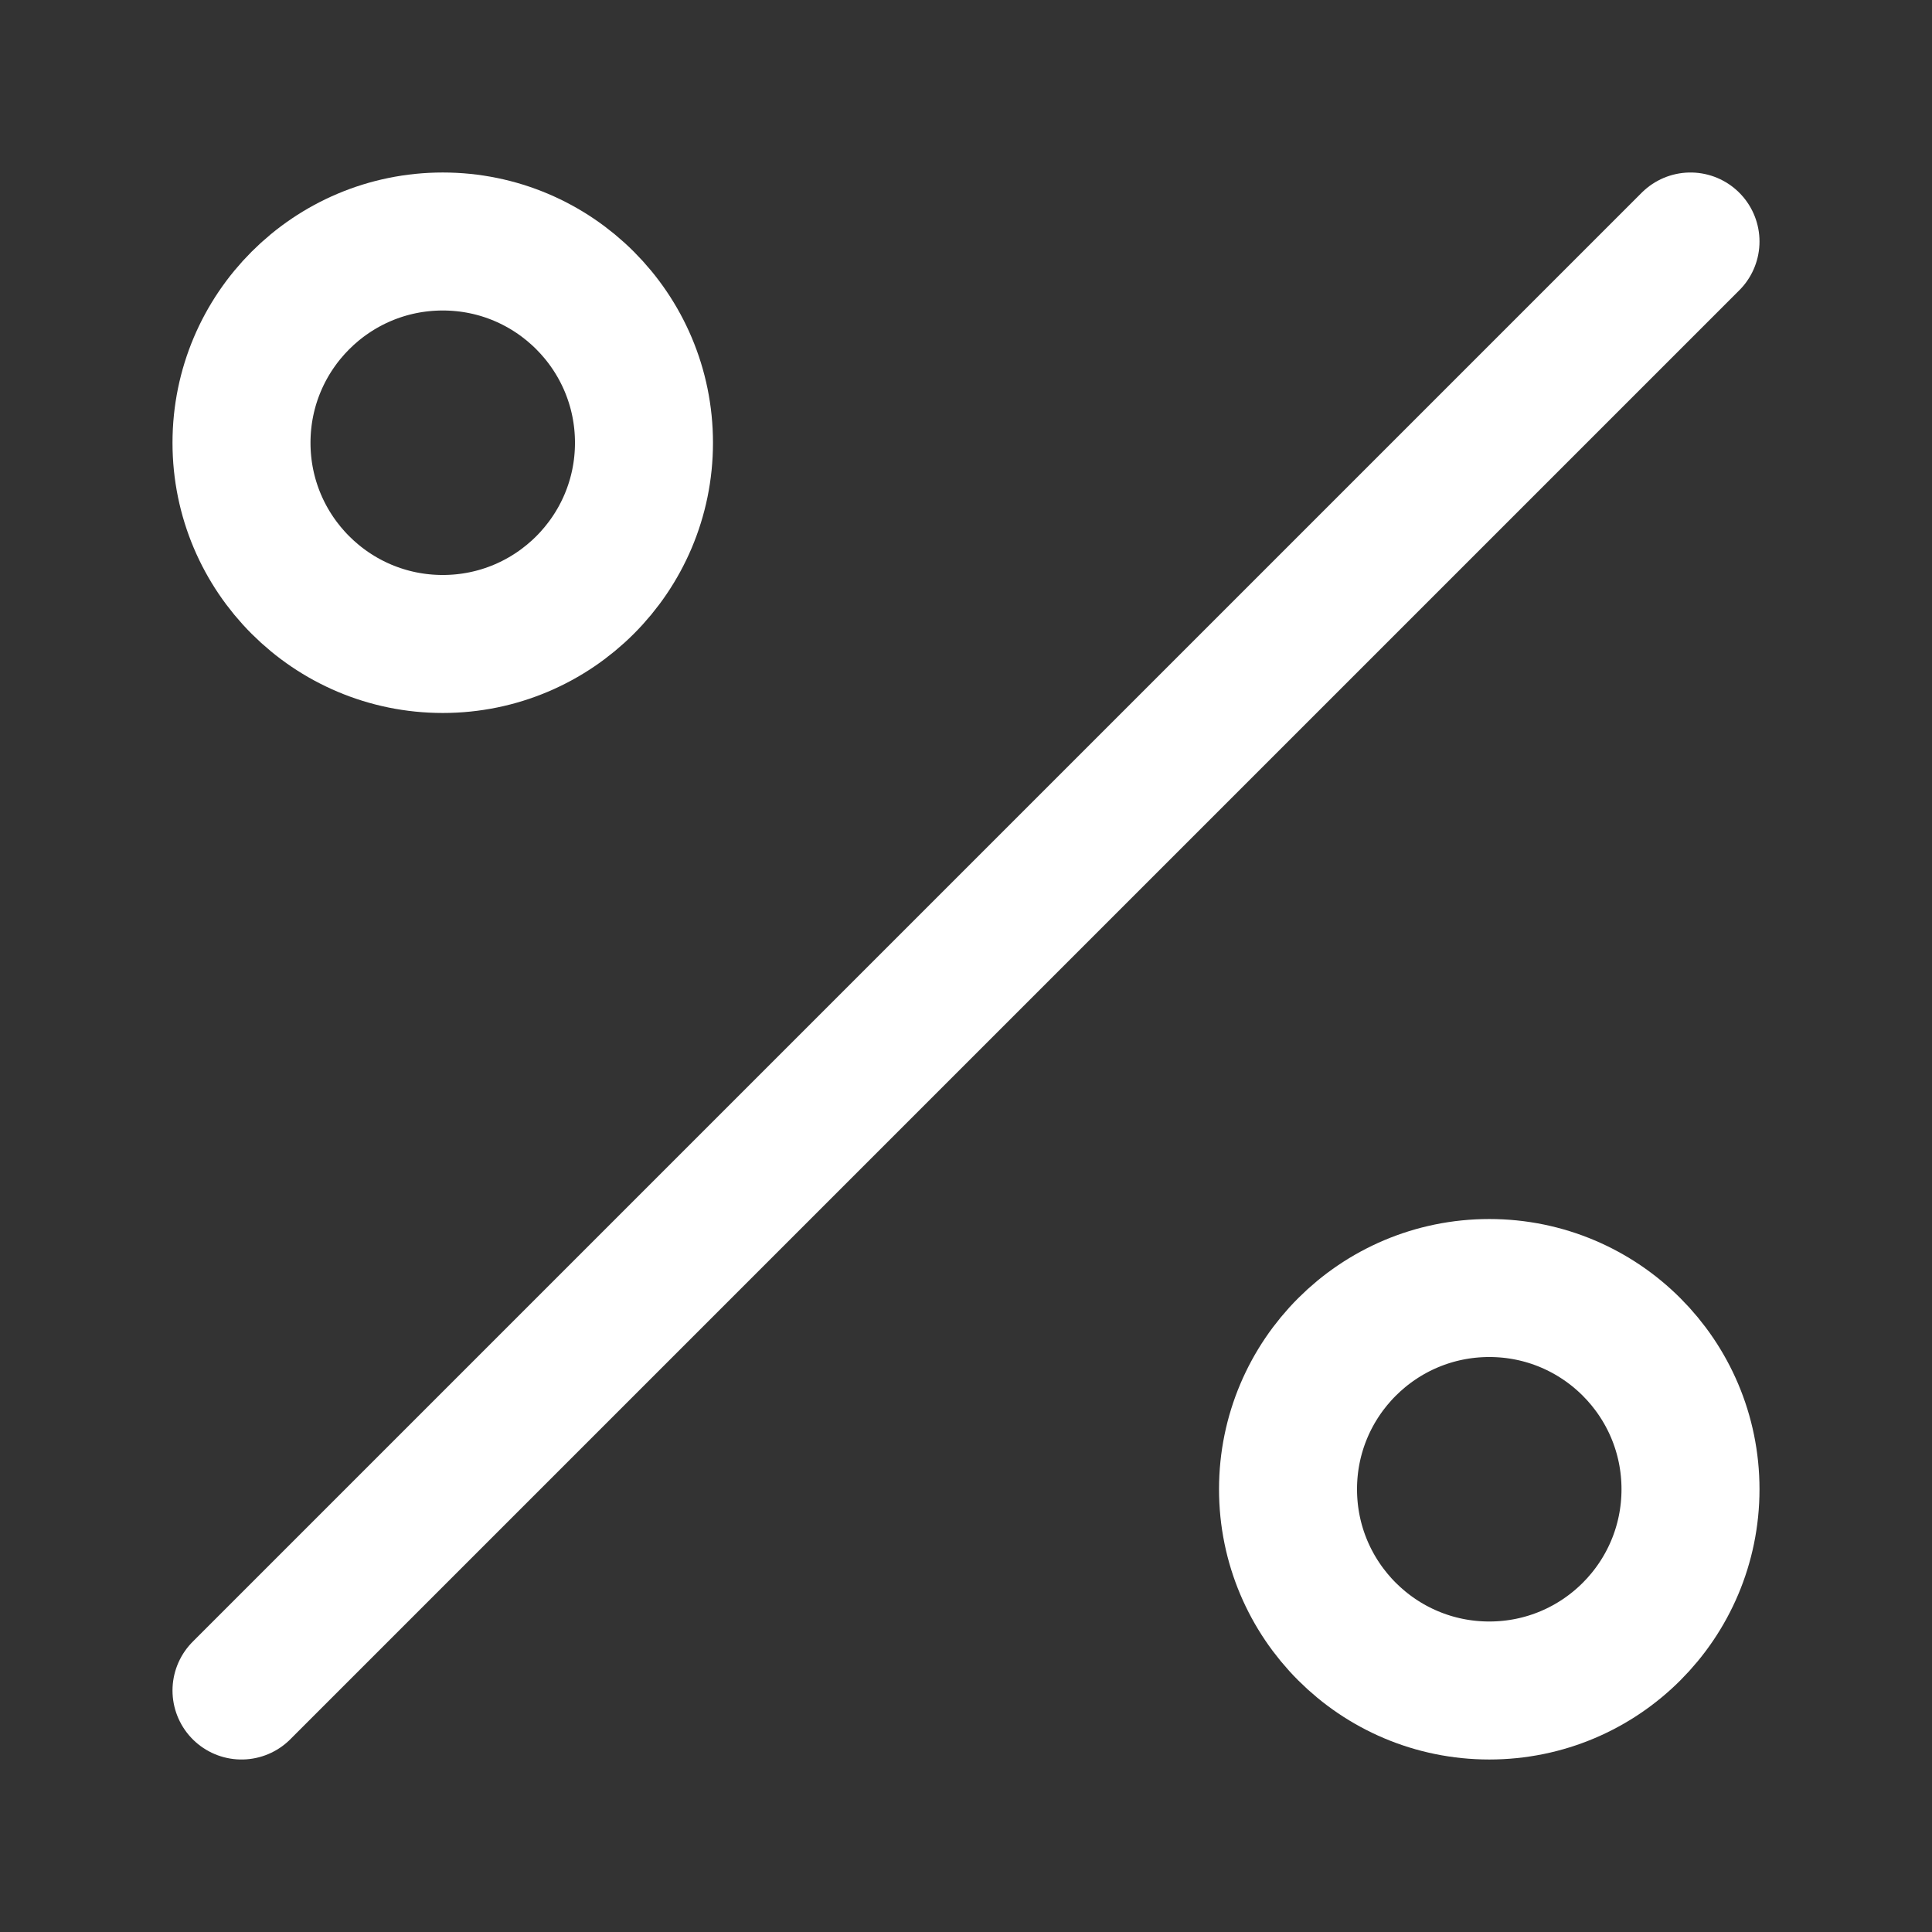
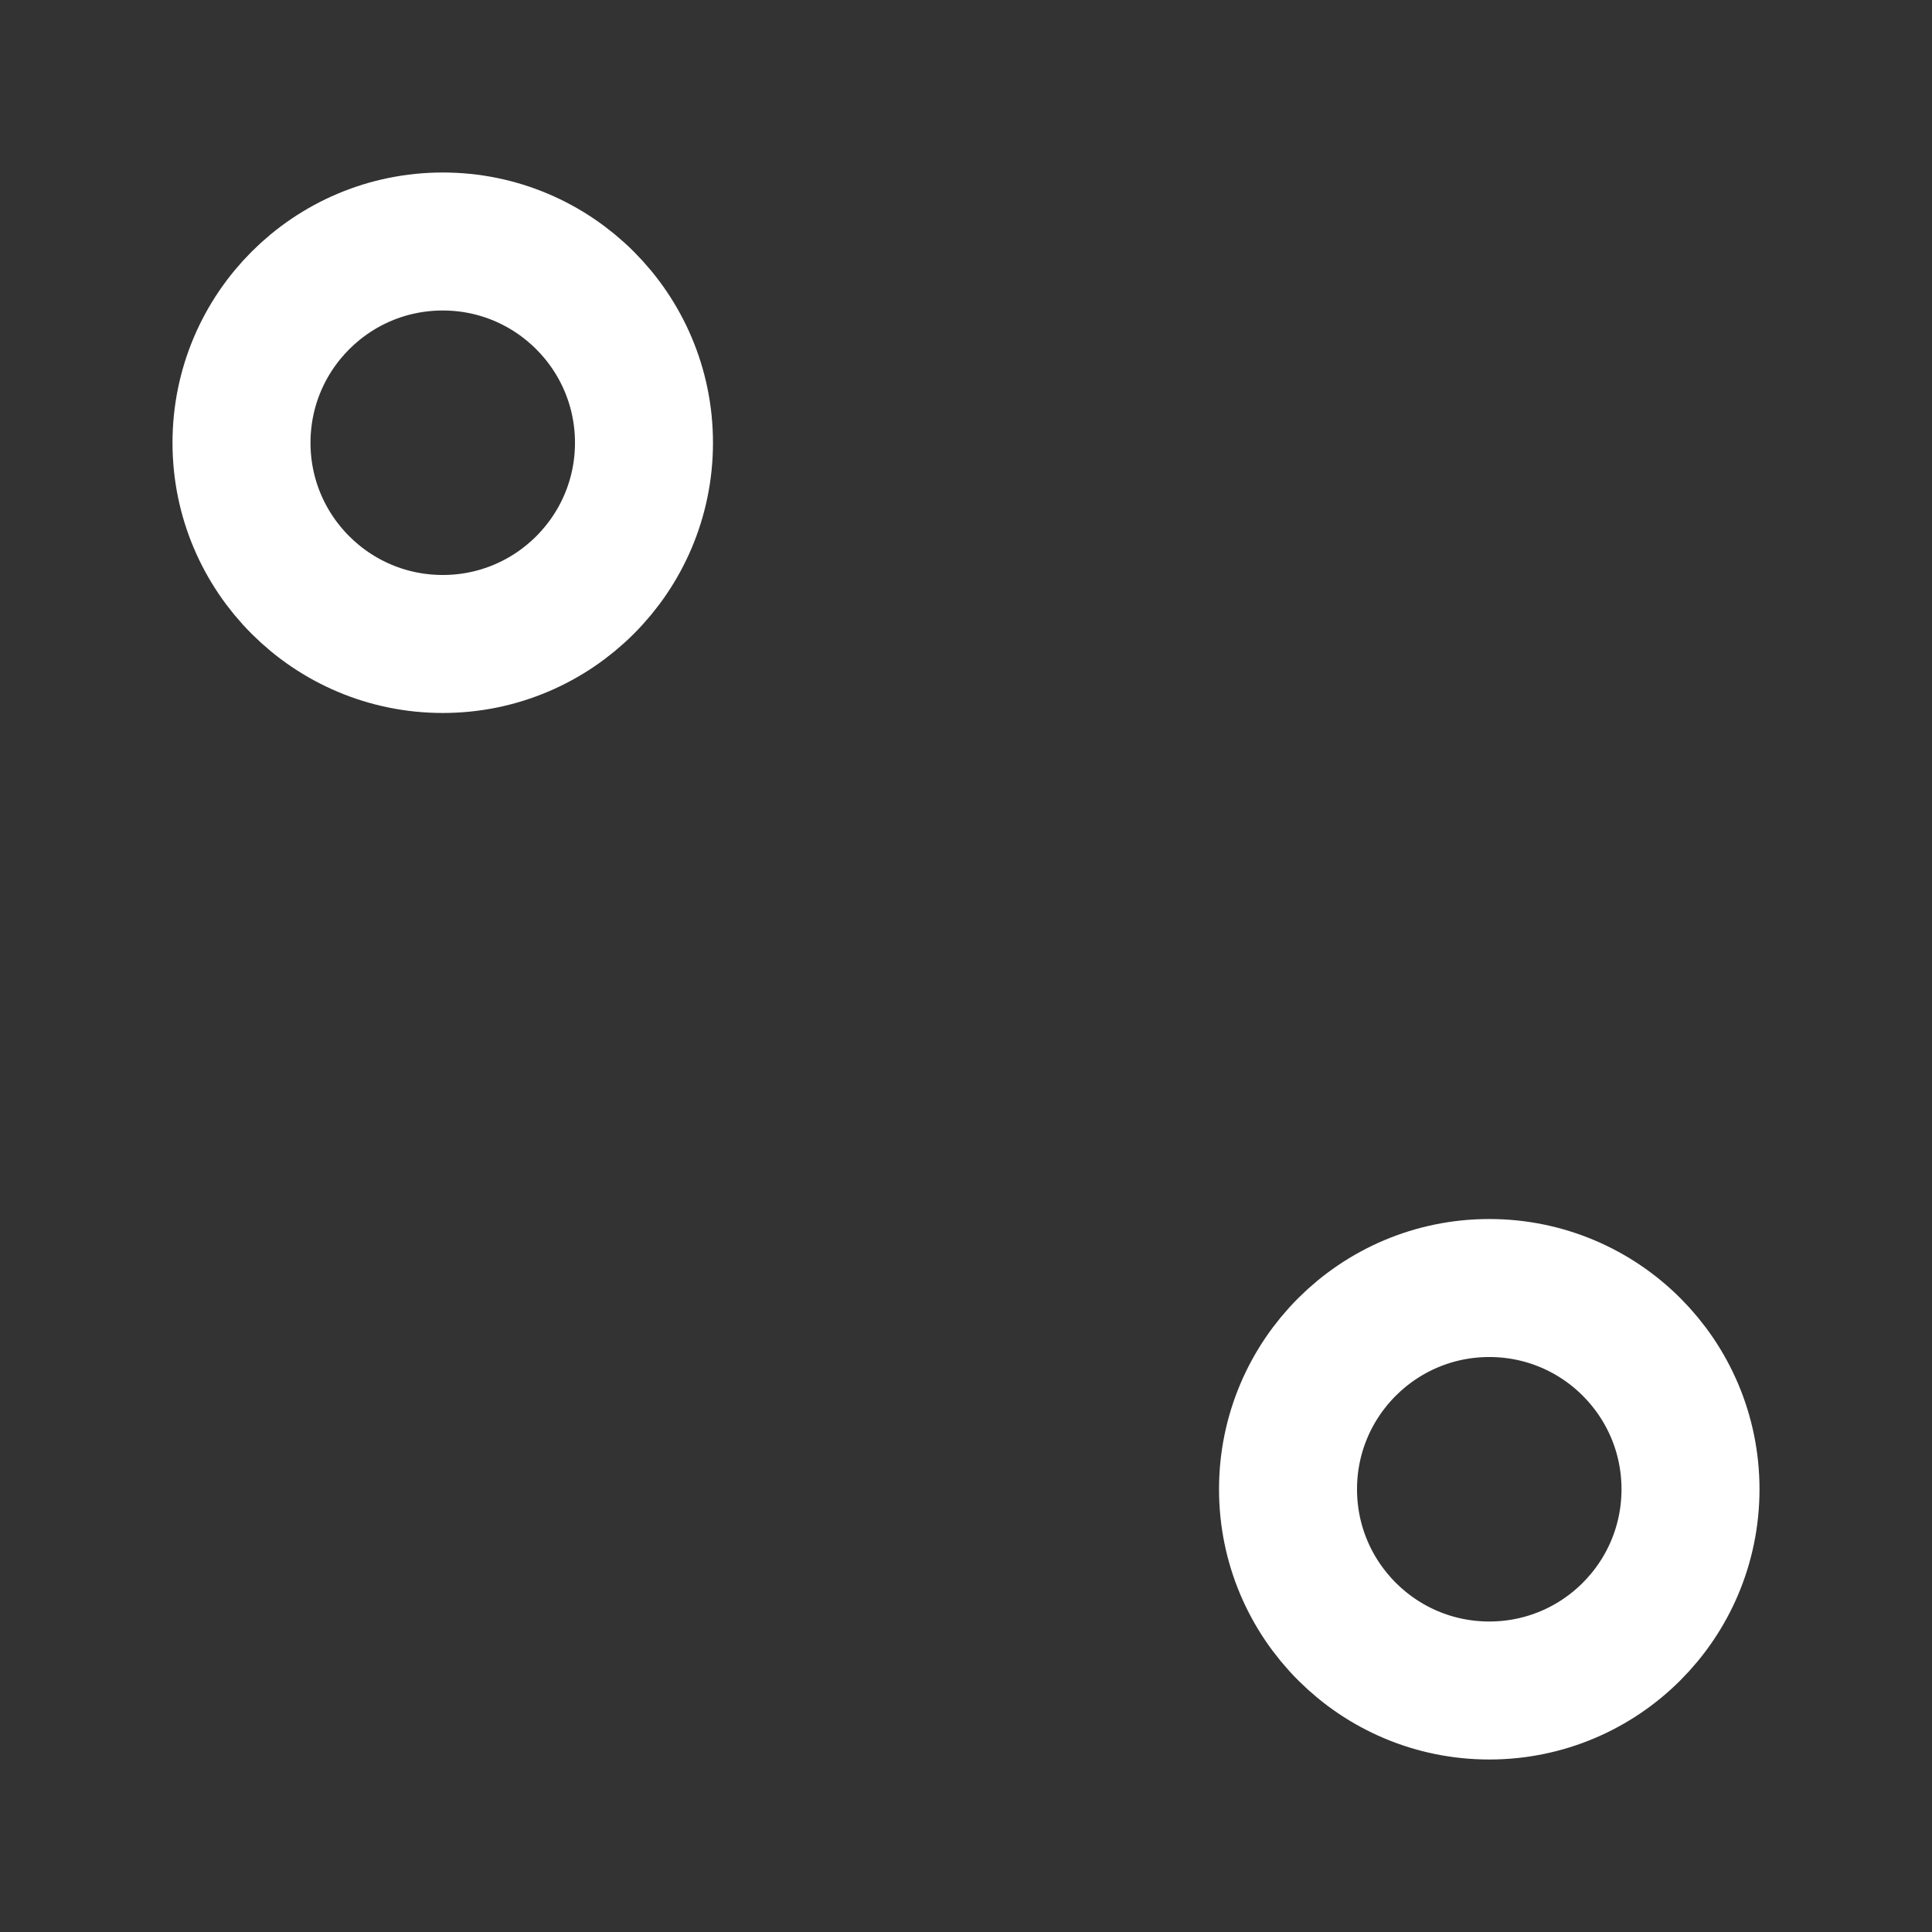
<svg xmlns="http://www.w3.org/2000/svg" width="28" height="28" viewBox="0 0 28 28" fill="none">
  <rect x="0" y="0" width="28" height="28" fill="#333333" stroke="none" />
  <path d="M6.417 9.333C8.027 9.333 9.333 8.027 9.333 6.417C9.333 4.806 8.027 3.5 6.417 3.5C4.806 3.5 3.5 4.806 3.5 6.417C3.5 8.027 4.806 9.333 6.417 9.333Z" stroke="white" stroke-width="2" stroke-linecap="round" stroke-linejoin="round" />
-   <path d="M21.584 24.5C23.195 24.5 24.5 23.194 24.5 21.583C24.5 19.973 23.195 18.667 21.584 18.667C19.973 18.667 18.667 19.973 18.667 21.583C18.667 23.194 19.973 24.5 21.584 24.5Z" stroke="white" stroke-width="2" stroke-linecap="round" stroke-linejoin="round" />
-   <path d="M24.5 3.5L3.5 24.5" stroke="white" stroke-width="2" stroke-linecap="round" stroke-linejoin="round" />
+   <path d="M21.584 24.5C23.195 24.5 24.5 23.194 24.5 21.583C24.5 19.973 23.195 18.667 21.584 18.667C19.973 18.667 18.667 19.973 18.667 21.583C18.667 23.194 19.973 24.5 21.584 24.5" stroke="white" stroke-width="2" stroke-linecap="round" stroke-linejoin="round" />
</svg>